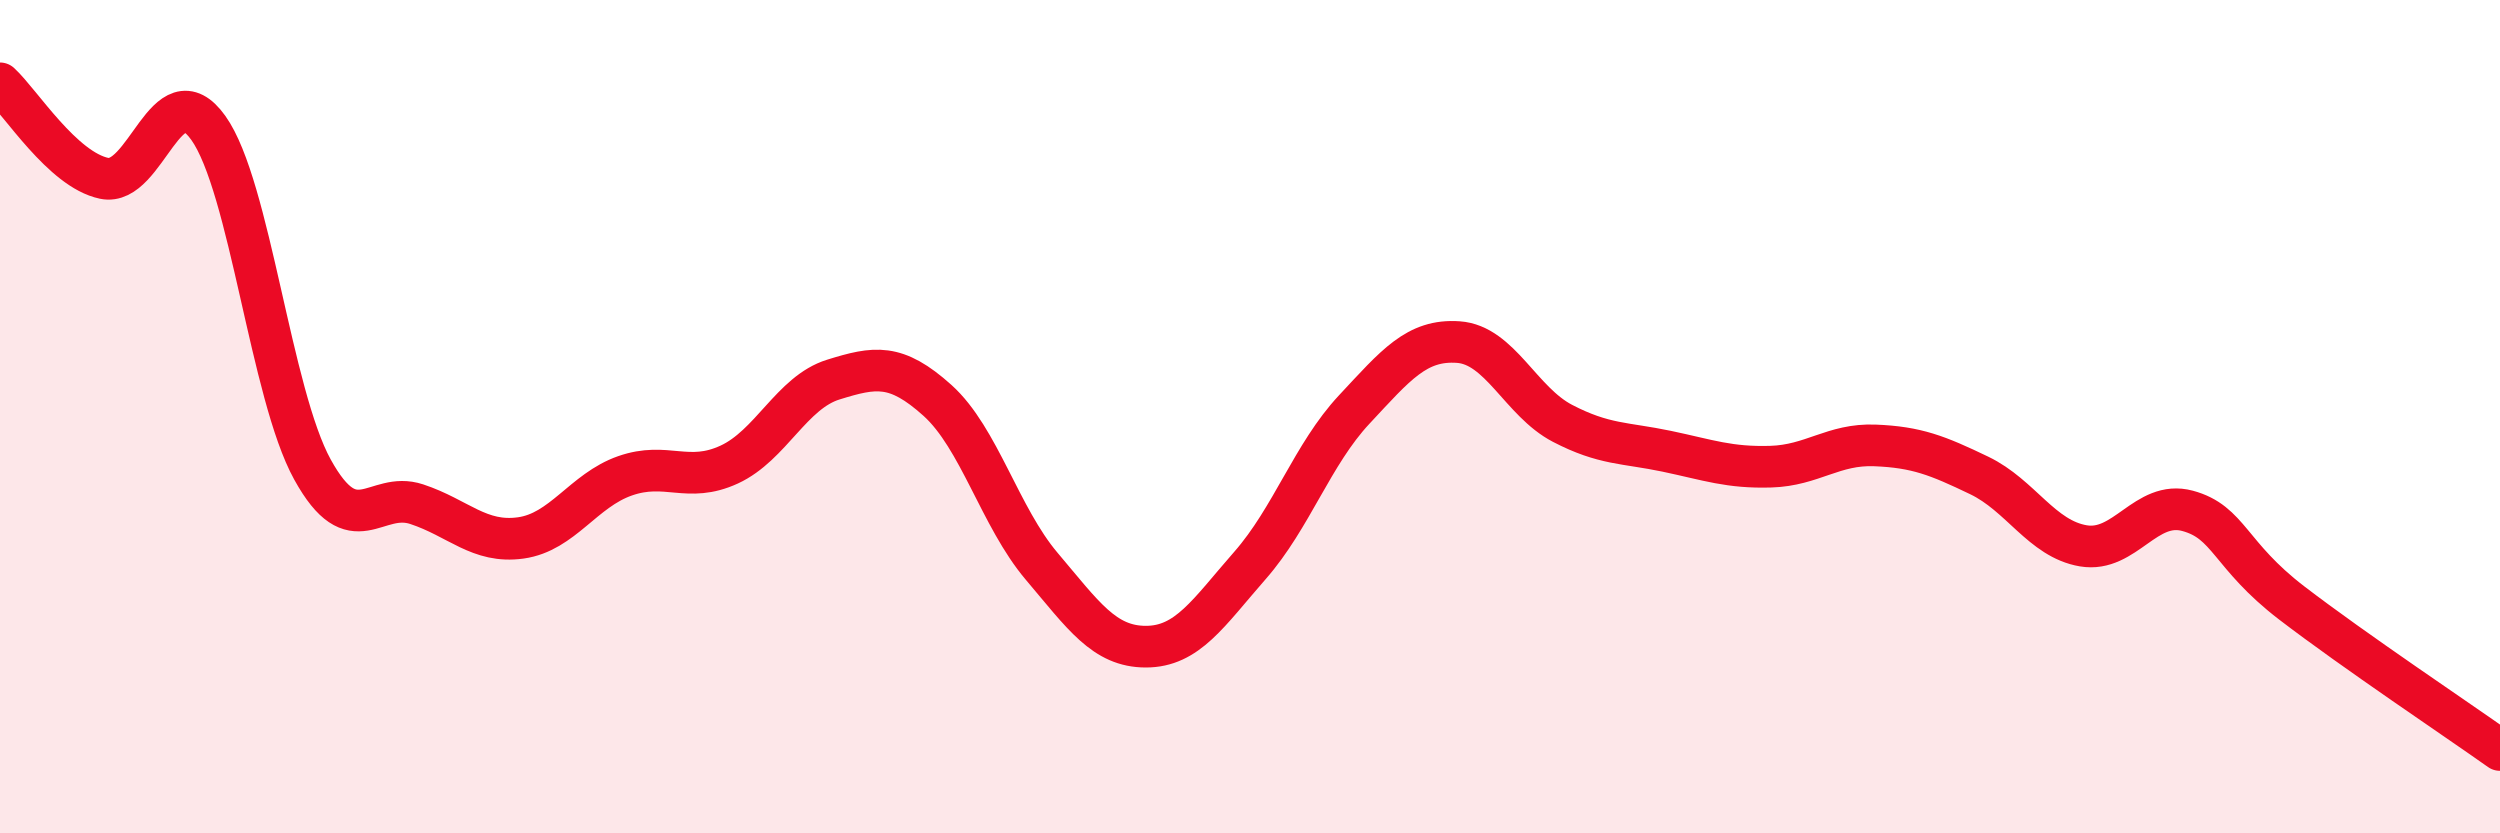
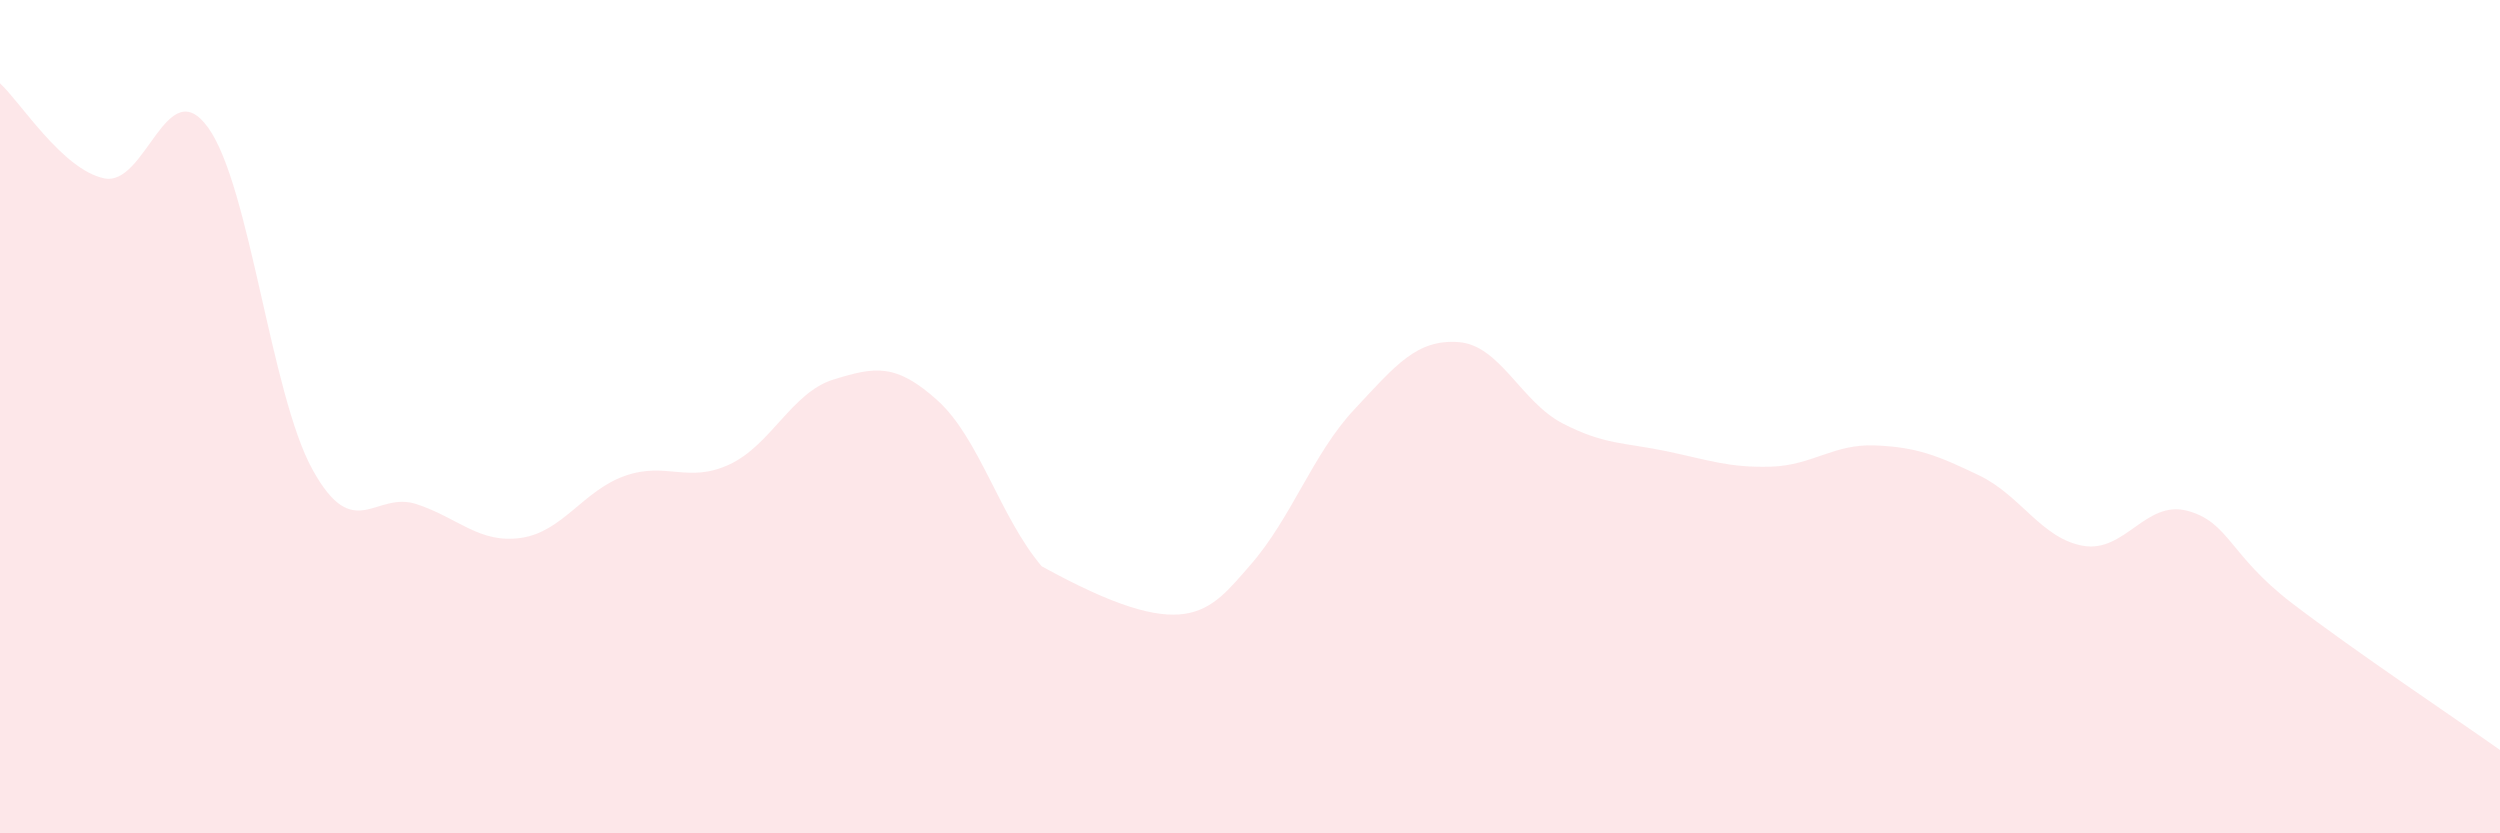
<svg xmlns="http://www.w3.org/2000/svg" width="60" height="20" viewBox="0 0 60 20">
-   <path d="M 0,2 C 0.5,2.46 1.5,4.07 2.5,4.28 C 3.5,4.49 4,1.67 5,3.07 C 6,4.47 6.5,9.46 7.5,11.27 C 8.5,13.08 9,11.77 10,12.1 C 11,12.43 11.5,13.05 12.5,12.91 C 13.5,12.77 14,11.77 15,11.42 C 16,11.07 16.5,11.61 17.5,11.15 C 18.5,10.69 19,9.42 20,9.11 C 21,8.8 21.5,8.71 22.5,9.61 C 23.5,10.51 24,12.41 25,13.59 C 26,14.77 26.5,15.52 27.5,15.52 C 28.5,15.52 29,14.71 30,13.57 C 31,12.43 31.5,10.9 32.5,9.83 C 33.5,8.76 34,8.14 35,8.21 C 36,8.28 36.5,9.64 37.5,10.16 C 38.5,10.68 39,10.62 40,10.83 C 41,11.04 41.5,11.23 42.5,11.2 C 43.5,11.17 44,10.65 45,10.69 C 46,10.73 46.5,10.93 47.5,11.41 C 48.5,11.89 49,12.93 50,13.1 C 51,13.27 51.5,11.99 52.5,12.26 C 53.5,12.53 53.5,13.32 55,14.47 C 56.5,15.62 59,17.29 60,18L60 20L0 20Z" fill="#EB0A25" opacity="0.1" stroke-linecap="round" stroke-linejoin="round" />
-   <path d="M 0,2 C 0.5,2.46 1.5,4.07 2.5,4.28 C 3.5,4.49 4,1.67 5,3.07 C 6,4.47 6.5,9.46 7.5,11.27 C 8.5,13.08 9,11.77 10,12.1 C 11,12.43 11.5,13.05 12.5,12.91 C 13.5,12.77 14,11.77 15,11.42 C 16,11.07 16.5,11.61 17.5,11.15 C 18.5,10.69 19,9.42 20,9.11 C 21,8.8 21.5,8.71 22.5,9.61 C 23.5,10.51 24,12.41 25,13.59 C 26,14.77 26.5,15.52 27.5,15.52 C 28.5,15.52 29,14.71 30,13.57 C 31,12.43 31.5,10.9 32.5,9.83 C 33.5,8.76 34,8.14 35,8.21 C 36,8.28 36.5,9.64 37.5,10.16 C 38.5,10.68 39,10.62 40,10.83 C 41,11.04 41.5,11.23 42.5,11.2 C 43.5,11.17 44,10.65 45,10.69 C 46,10.73 46.5,10.93 47.5,11.41 C 48.5,11.89 49,12.93 50,13.1 C 51,13.27 51.5,11.99 52.5,12.26 C 53.5,12.53 53.5,13.32 55,14.47 C 56.5,15.62 59,17.29 60,18" stroke="#EB0A25" stroke-width="1" fill="none" stroke-linecap="round" stroke-linejoin="round" />
+   <path d="M 0,2 C 0.5,2.46 1.5,4.07 2.5,4.28 C 3.5,4.49 4,1.67 5,3.07 C 6,4.47 6.5,9.46 7.5,11.27 C 8.5,13.08 9,11.77 10,12.1 C 11,12.43 11.5,13.05 12.5,12.91 C 13.5,12.77 14,11.77 15,11.42 C 16,11.07 16.5,11.61 17.5,11.15 C 18.5,10.69 19,9.42 20,9.11 C 21,8.8 21.5,8.71 22.5,9.61 C 23.5,10.51 24,12.41 25,13.59 C 28.5,15.52 29,14.71 30,13.57 C 31,12.43 31.5,10.9 32.5,9.83 C 33.5,8.76 34,8.14 35,8.21 C 36,8.28 36.5,9.64 37.5,10.16 C 38.5,10.68 39,10.62 40,10.83 C 41,11.04 41.5,11.23 42.5,11.2 C 43.5,11.17 44,10.65 45,10.69 C 46,10.73 46.5,10.93 47.5,11.41 C 48.5,11.89 49,12.93 50,13.1 C 51,13.27 51.5,11.99 52.5,12.26 C 53.5,12.53 53.5,13.32 55,14.47 C 56.5,15.62 59,17.29 60,18L60 20L0 20Z" fill="#EB0A25" opacity="0.1" stroke-linecap="round" stroke-linejoin="round" />
</svg>